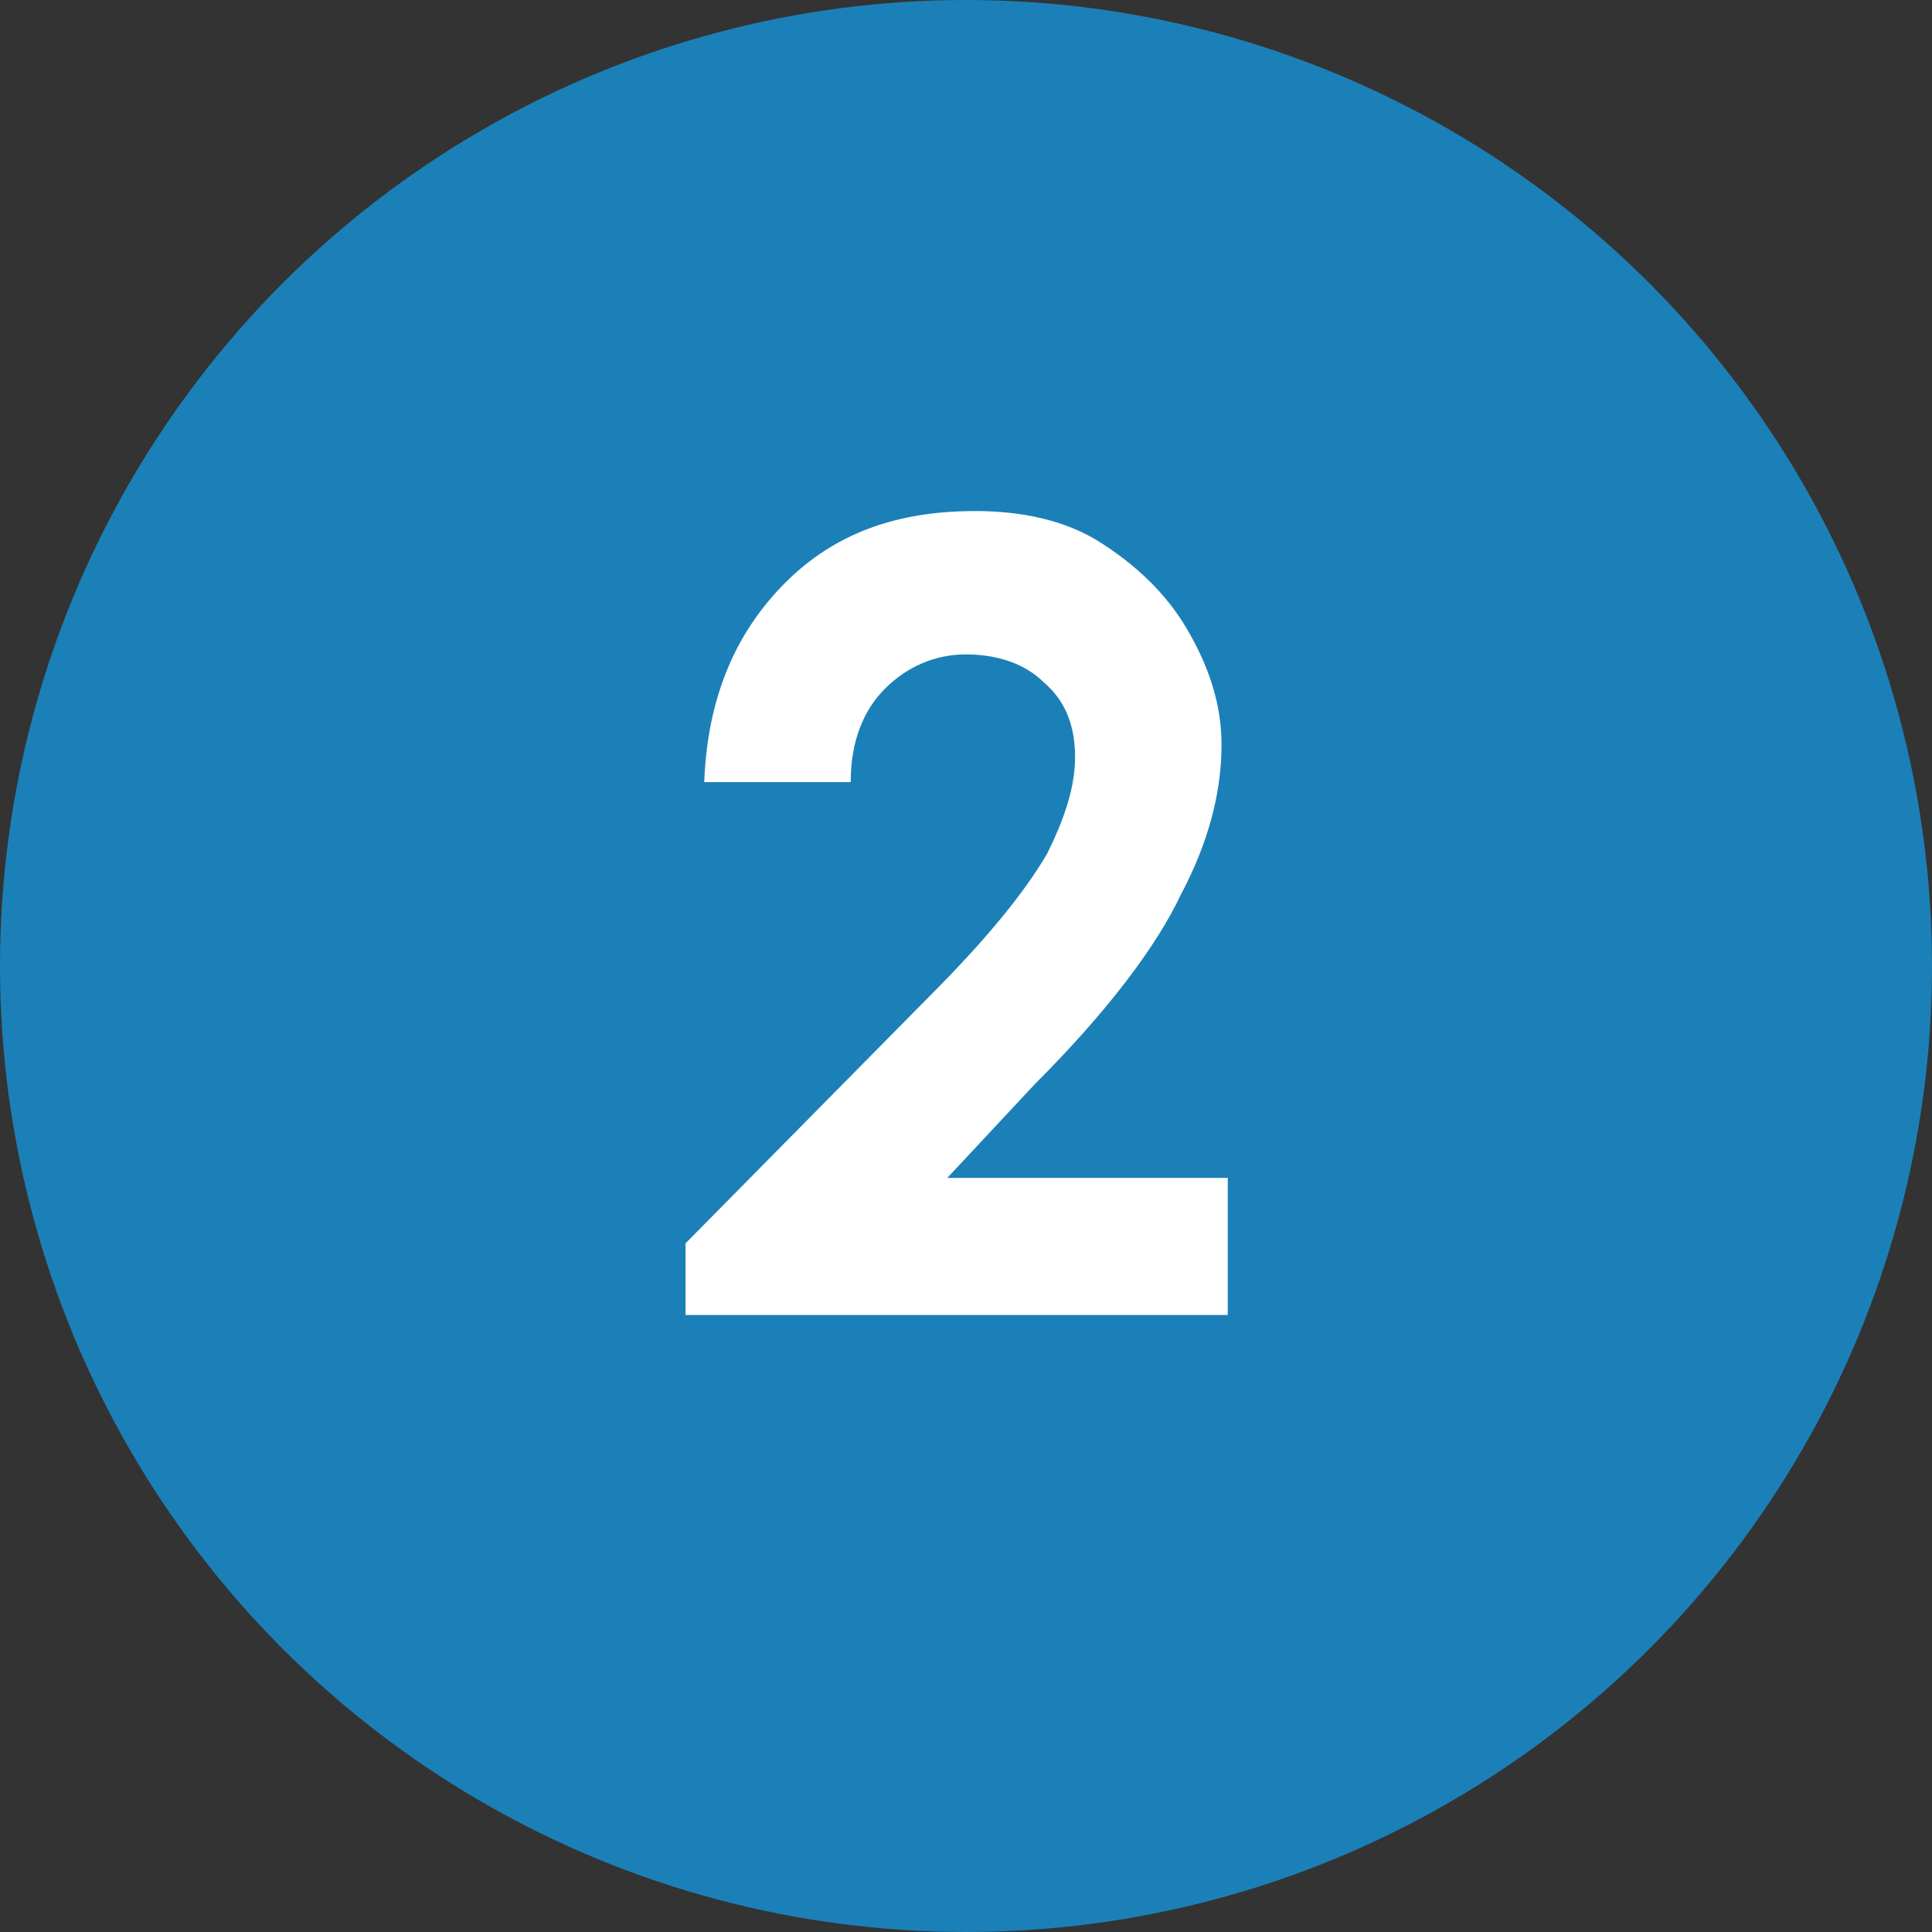
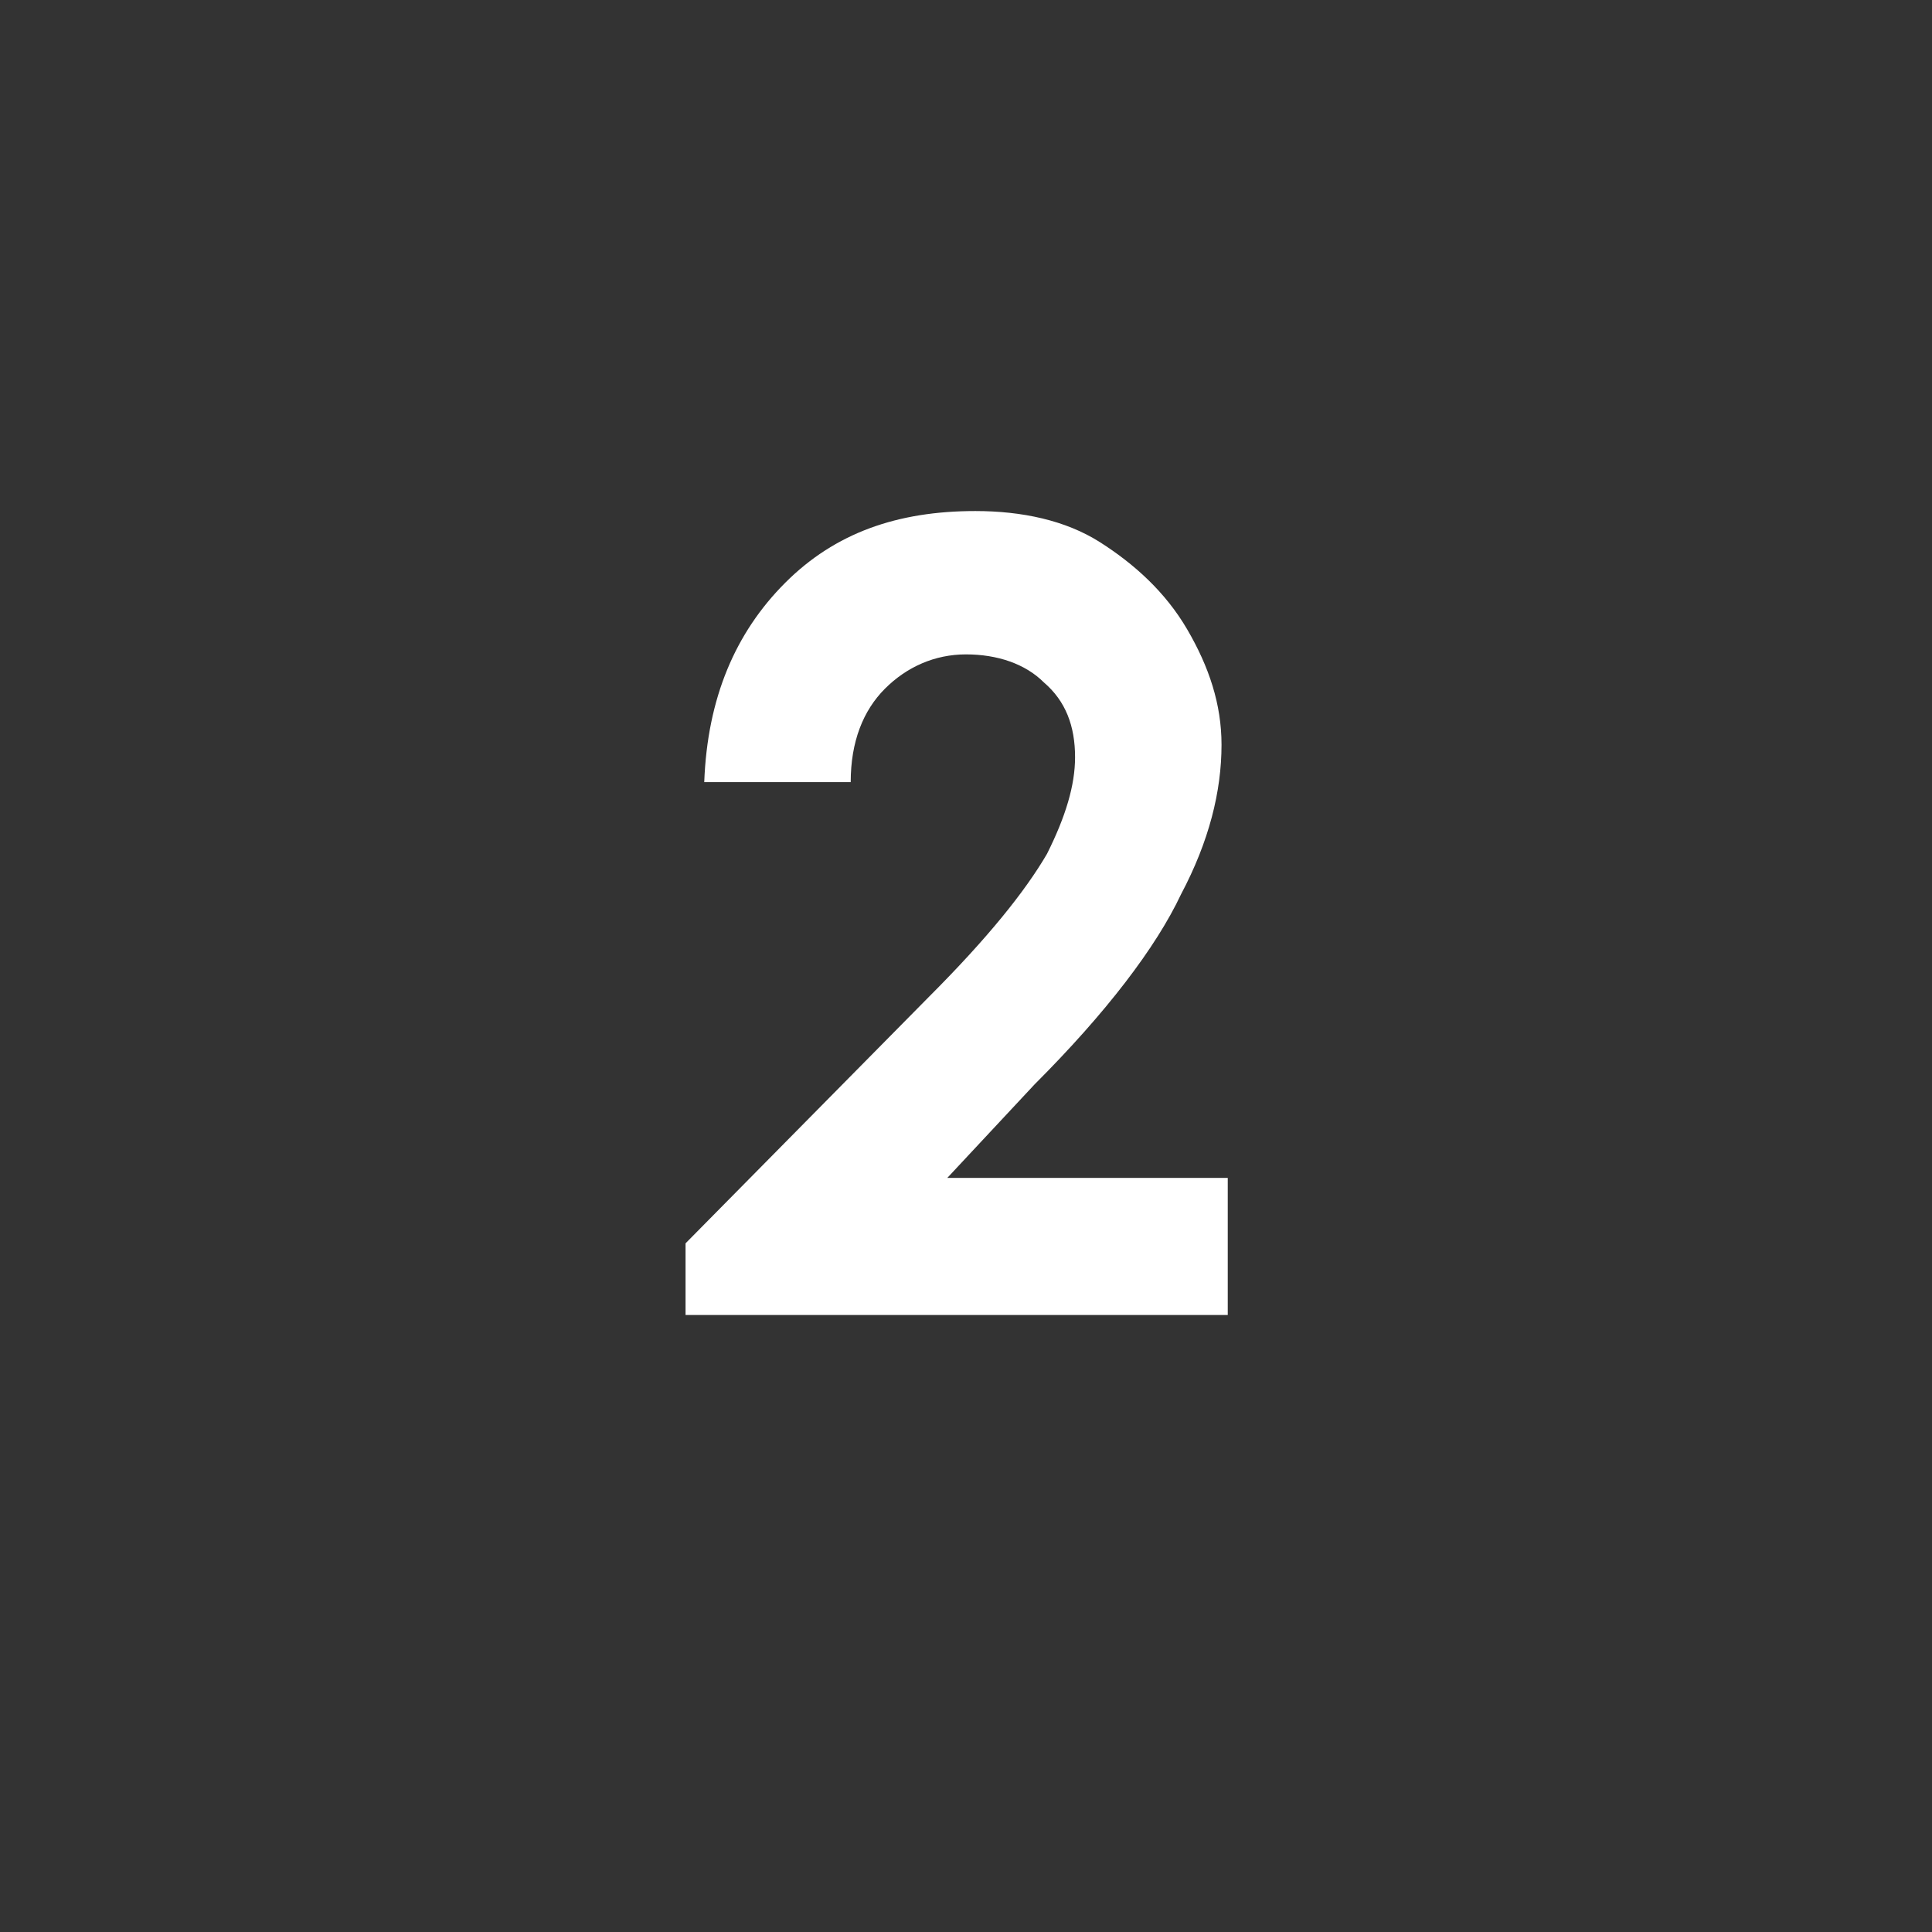
<svg xmlns="http://www.w3.org/2000/svg" version="1.1" id="Livello_1" x="0px" y="0px" viewBox="0 0 62 62" style="enable-background:new 0 0 62 62;" xml:space="preserve">
  <rect x="0" y="0" width="62" height="62" fill="#333333" stroke="none" />
  <style type="text/css">
	.st0{fill:#1B80B8;}
	.st1{enable-background:new    ;}
	.st2{fill:#FFFFFF;}
</style>
  <g id="Raggruppa_26">
-     <circle id="Ellisse_3" class="st0" cx="31" cy="31" r="31" />
    <g id="_1">
      <g class="st1">
        <path class="st2" d="M27.3,25.1h-4.7c0.1-2.7,1-4.8,2.6-6.4c1.6-1.6,3.6-2.3,6.1-2.3c1.5,0,2.9,0.3,4,1s2.1,1.6,2.8,2.8     c0.7,1.2,1.1,2.4,1.1,3.7c0,1.5-0.4,3.1-1.3,4.8c-0.8,1.7-2.4,3.8-4.7,6.1l-2.8,3h9v4.4H22v-2.3l7.8-7.9c1.9-1.9,3.1-3.4,3.8-4.6     c0.6-1.2,0.9-2.2,0.9-3.1c0-1-0.3-1.8-1-2.4c-0.6-0.6-1.5-0.9-2.5-0.9c-1,0-1.9,0.4-2.6,1.1C27.7,22.8,27.3,23.8,27.3,25.1z" />
      </g>
    </g>
  </g>
</svg>